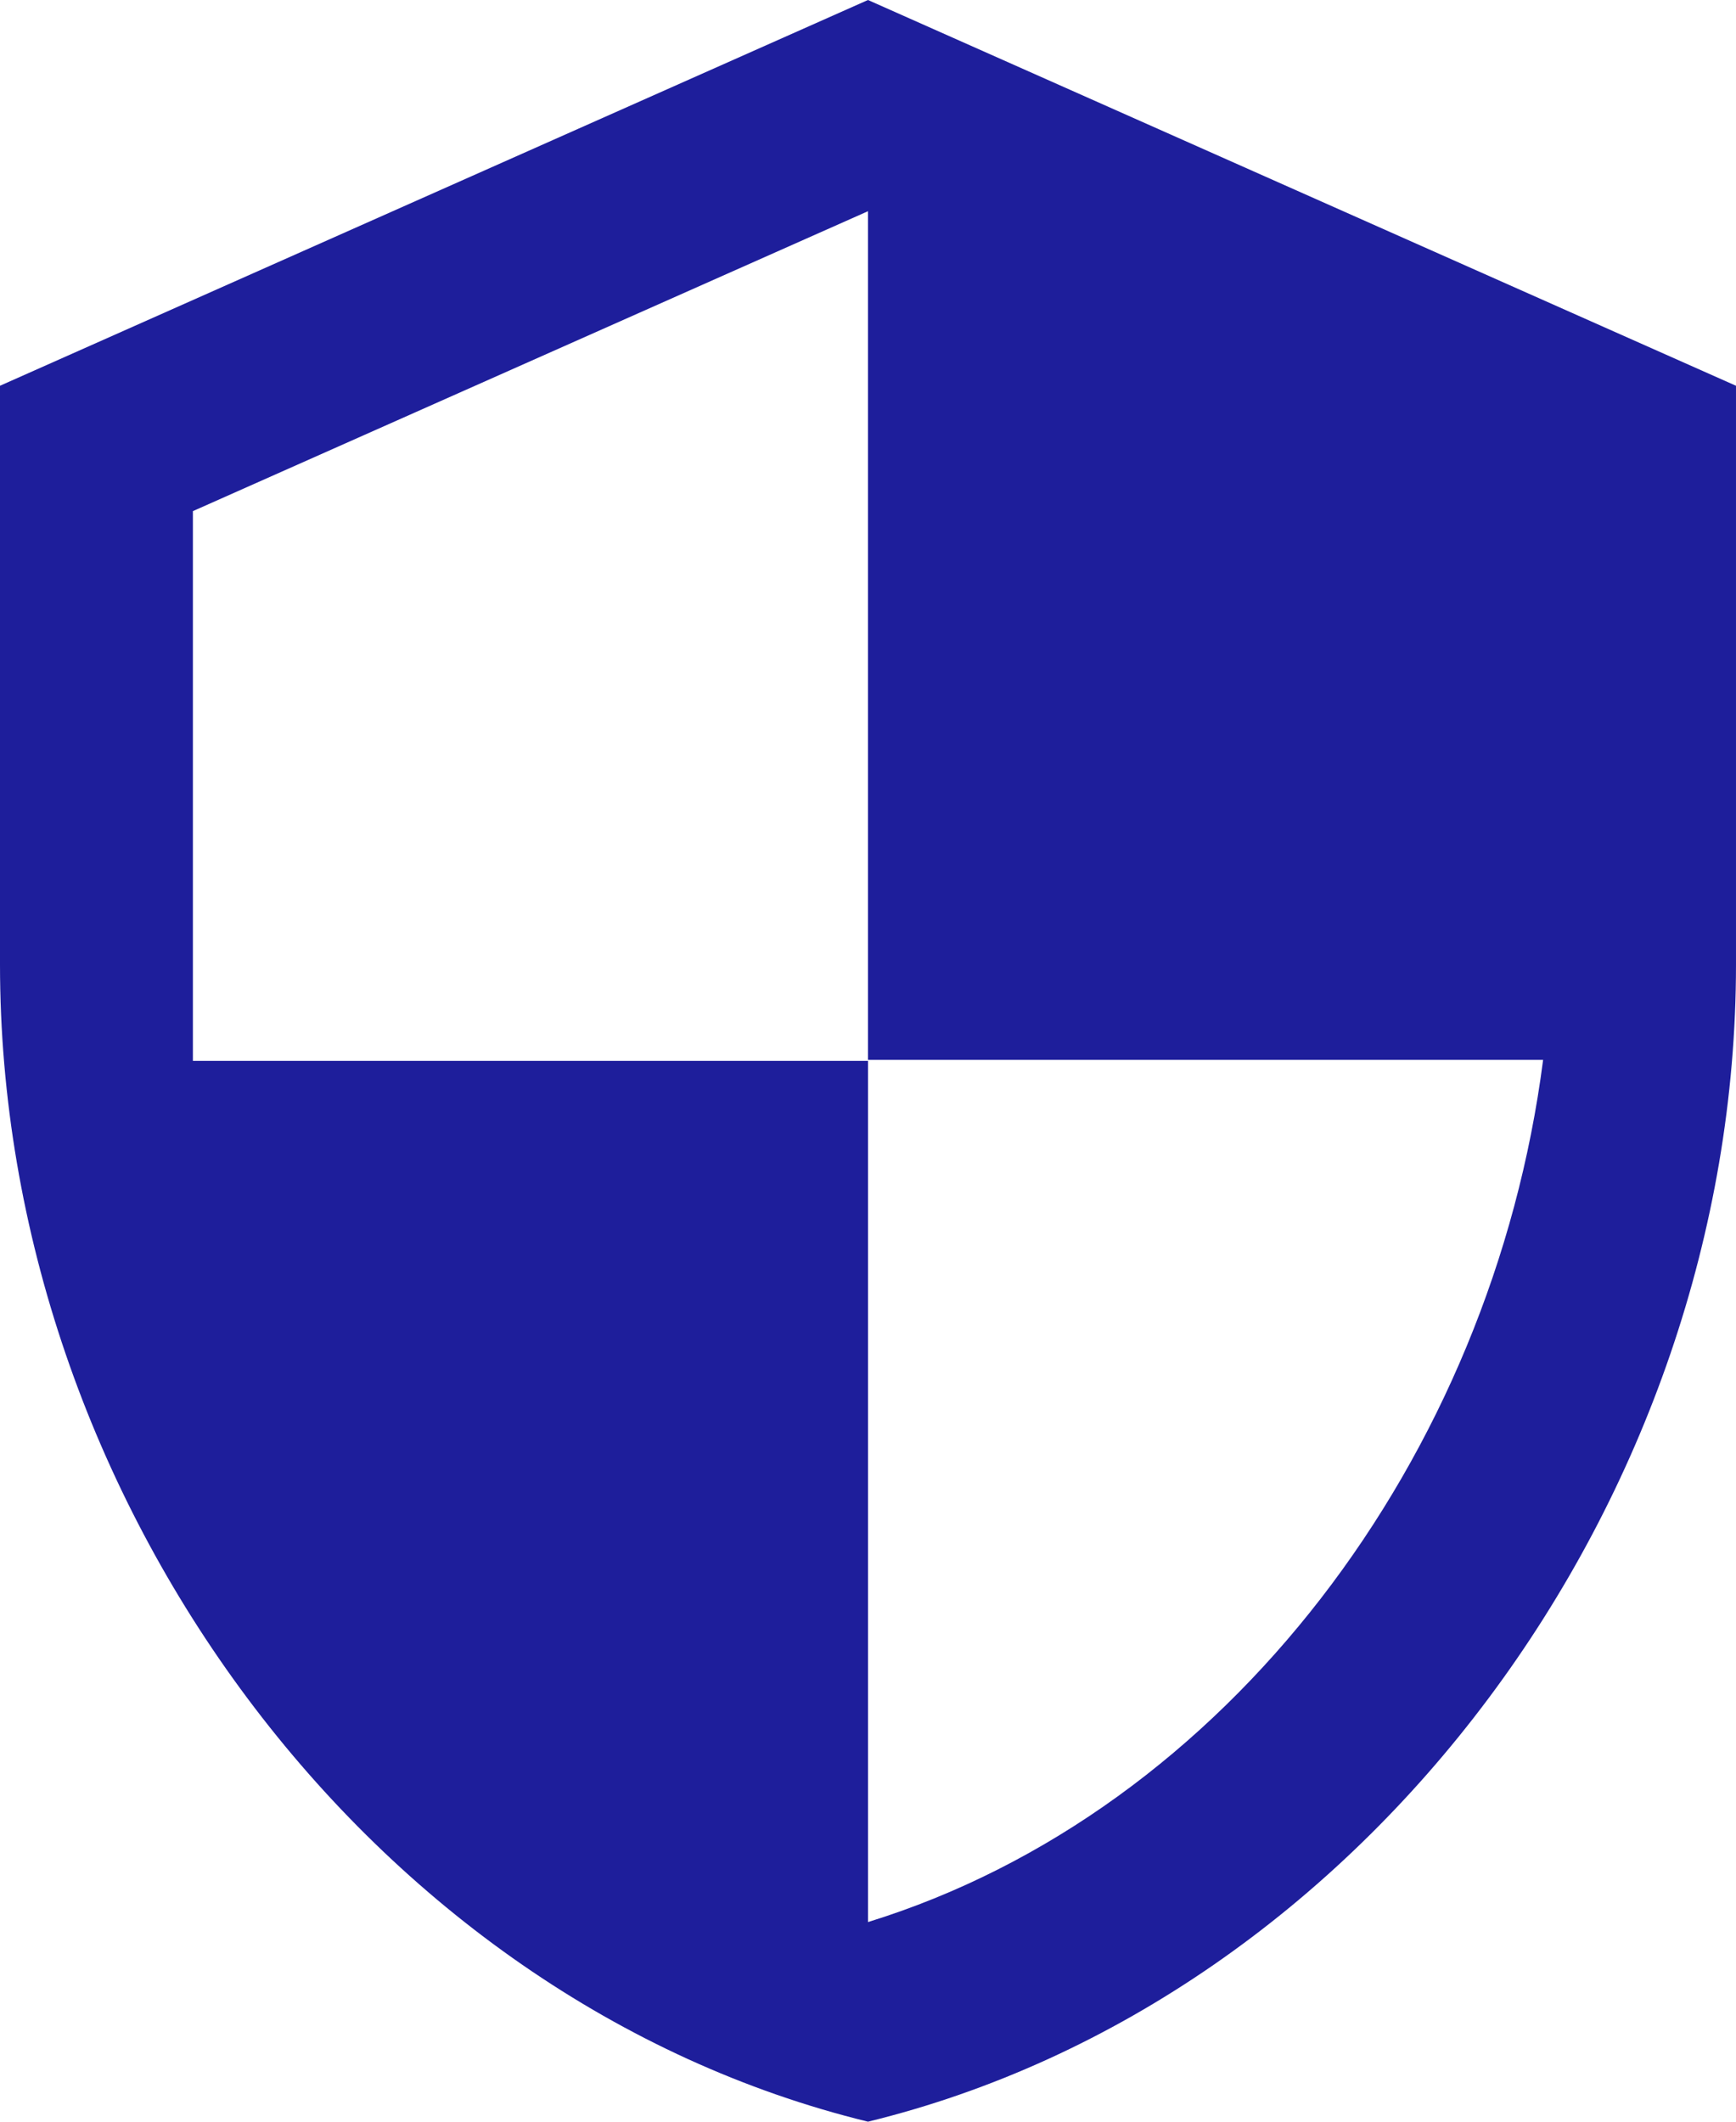
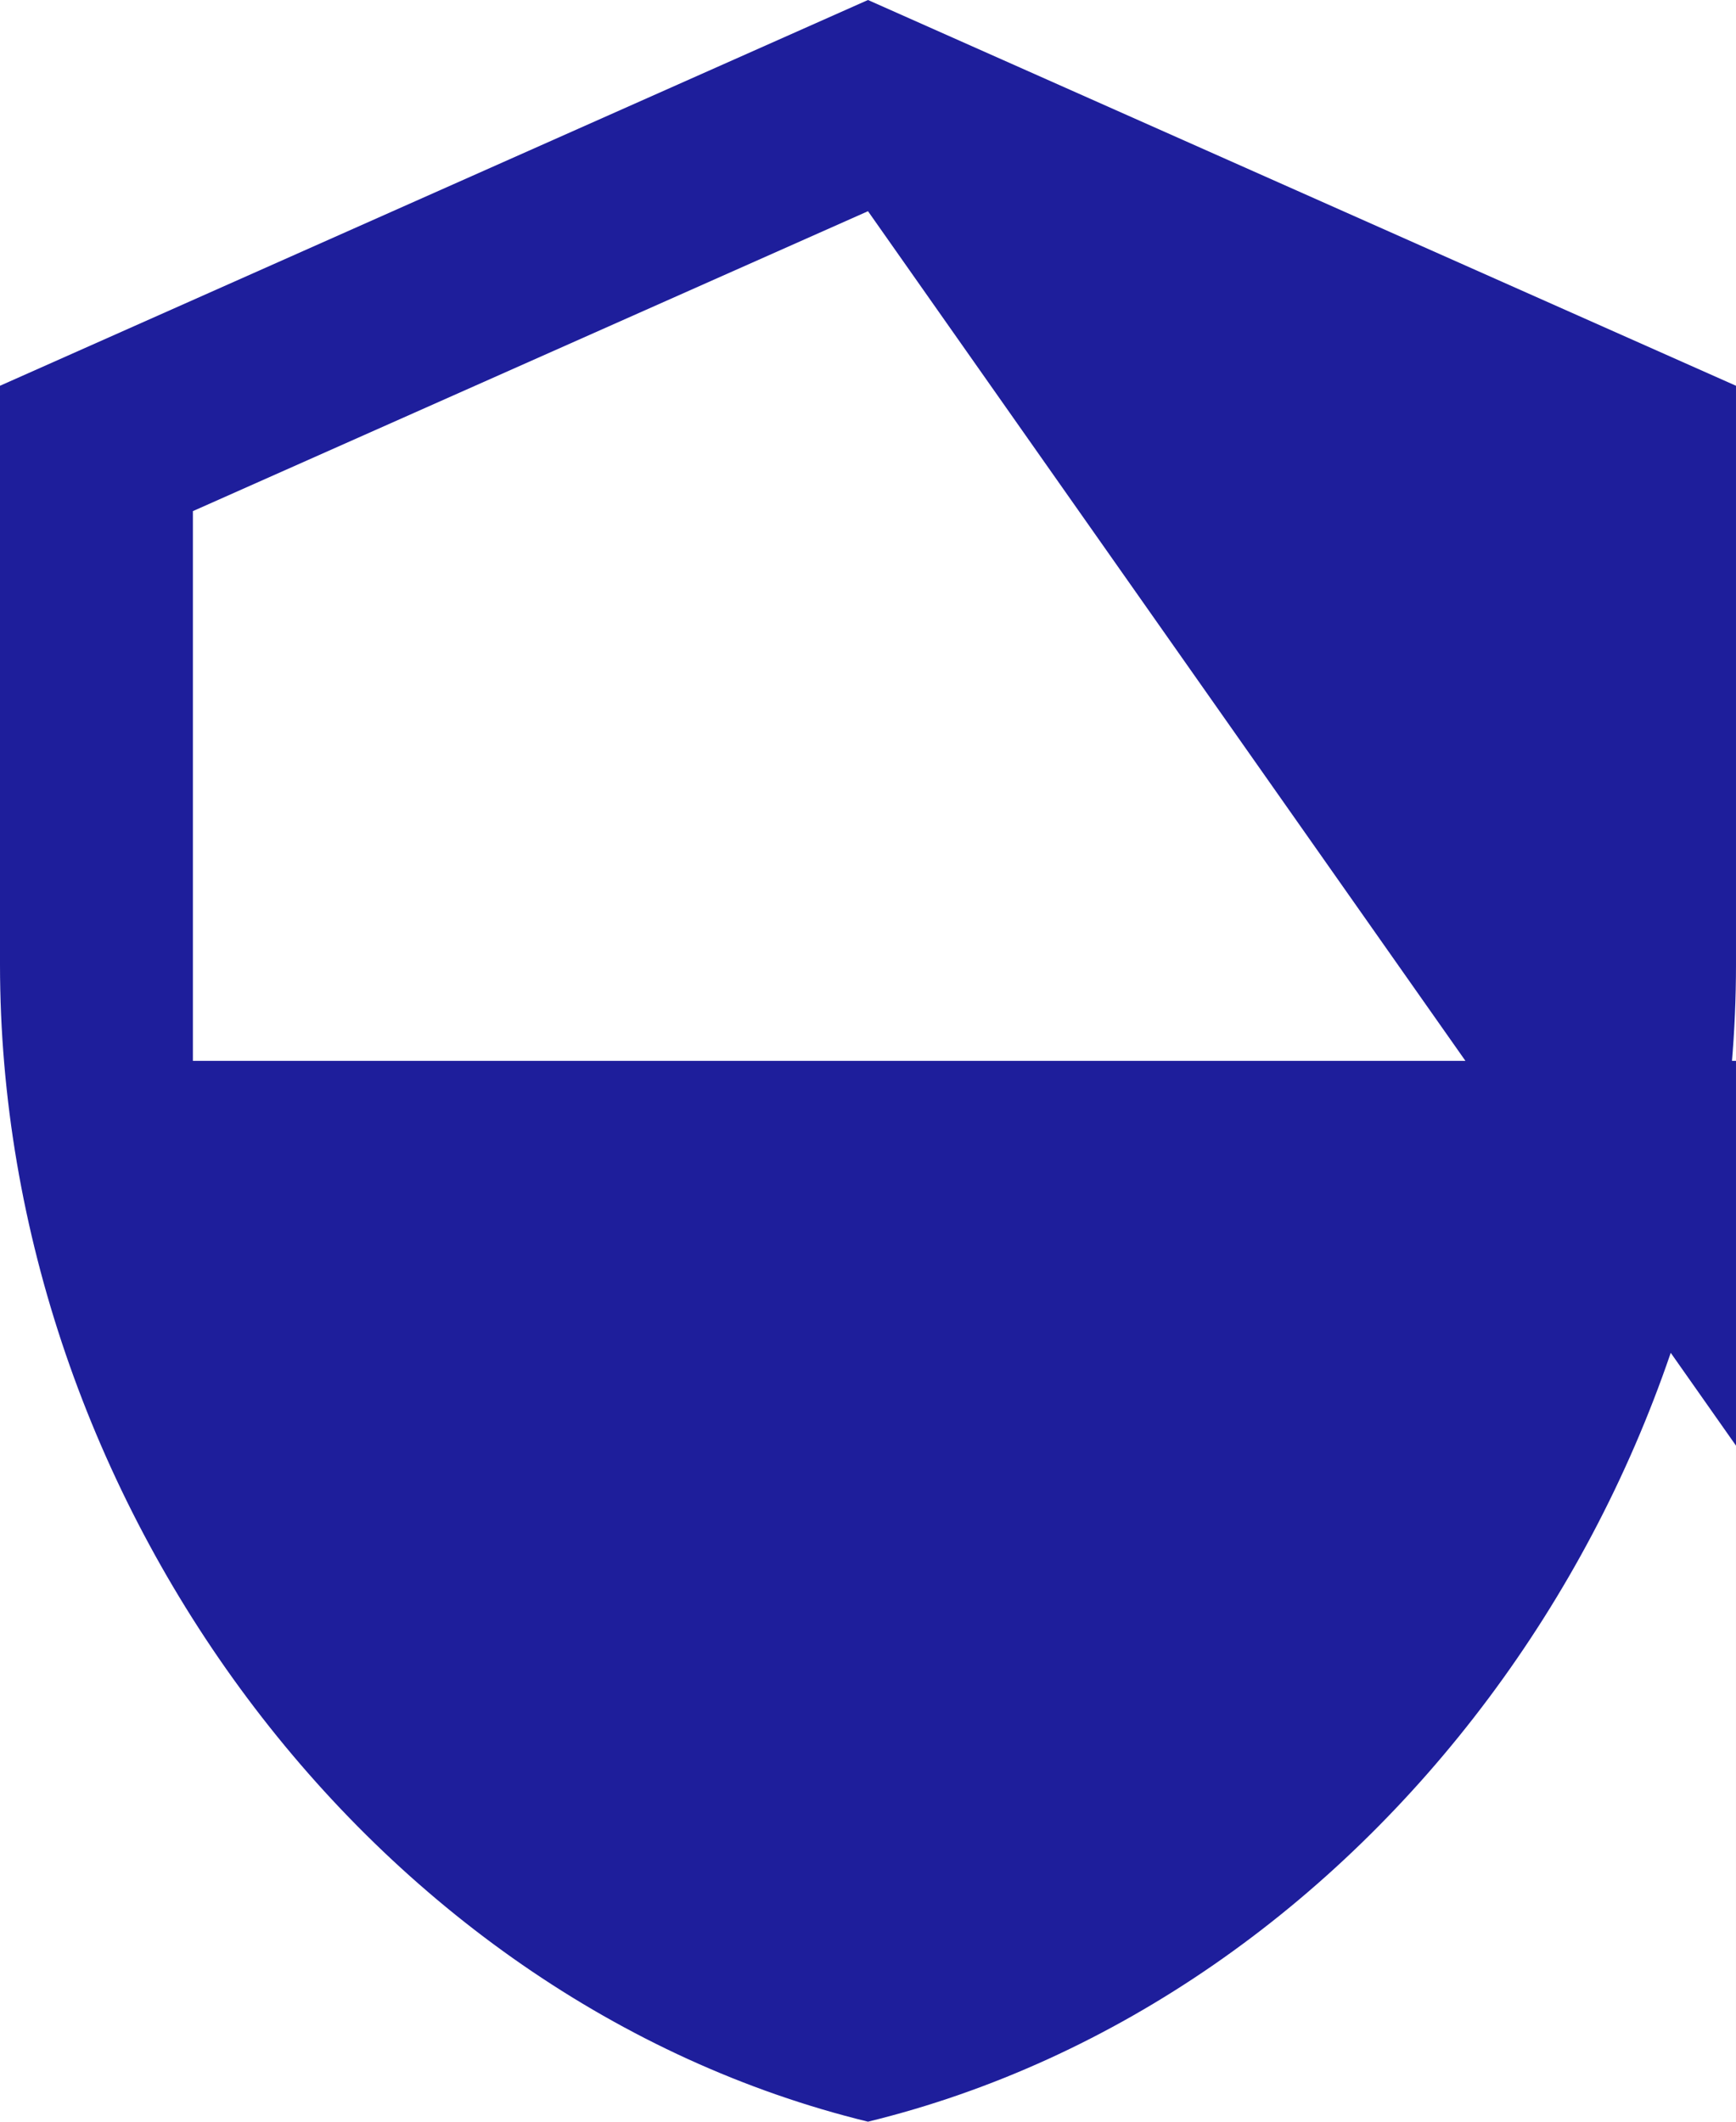
<svg xmlns="http://www.w3.org/2000/svg" width="384.121" height="469.481" viewBox="0 0 384.121 469.481">
-   <path id="Icon_material-security" data-name="Icon material-security" d="M196.56,1.5,4.5,86.86V214.9c0,118.437,81.946,229.192,192.06,256.081,110.115-26.888,192.06-137.643,192.06-256.081V86.86Zm0,234.527h149.38c-11.31,87.921-70,166.239-149.38,190.78V236.241H47.18V114.6L196.56,48.235Z" transform="translate(-4.5 -1.5)" fill="#1e1e9b" />
+   <path id="Icon_material-security" data-name="Icon material-security" d="M196.56,1.5,4.5,86.86V214.9c0,118.437,81.946,229.192,192.06,256.081,110.115-26.888,192.06-137.643,192.06-256.081V86.86m0,234.527h149.38c-11.31,87.921-70,166.239-149.38,190.78V236.241H47.18V114.6L196.56,48.235Z" transform="translate(-4.5 -1.5)" fill="#1e1e9b" />
</svg>